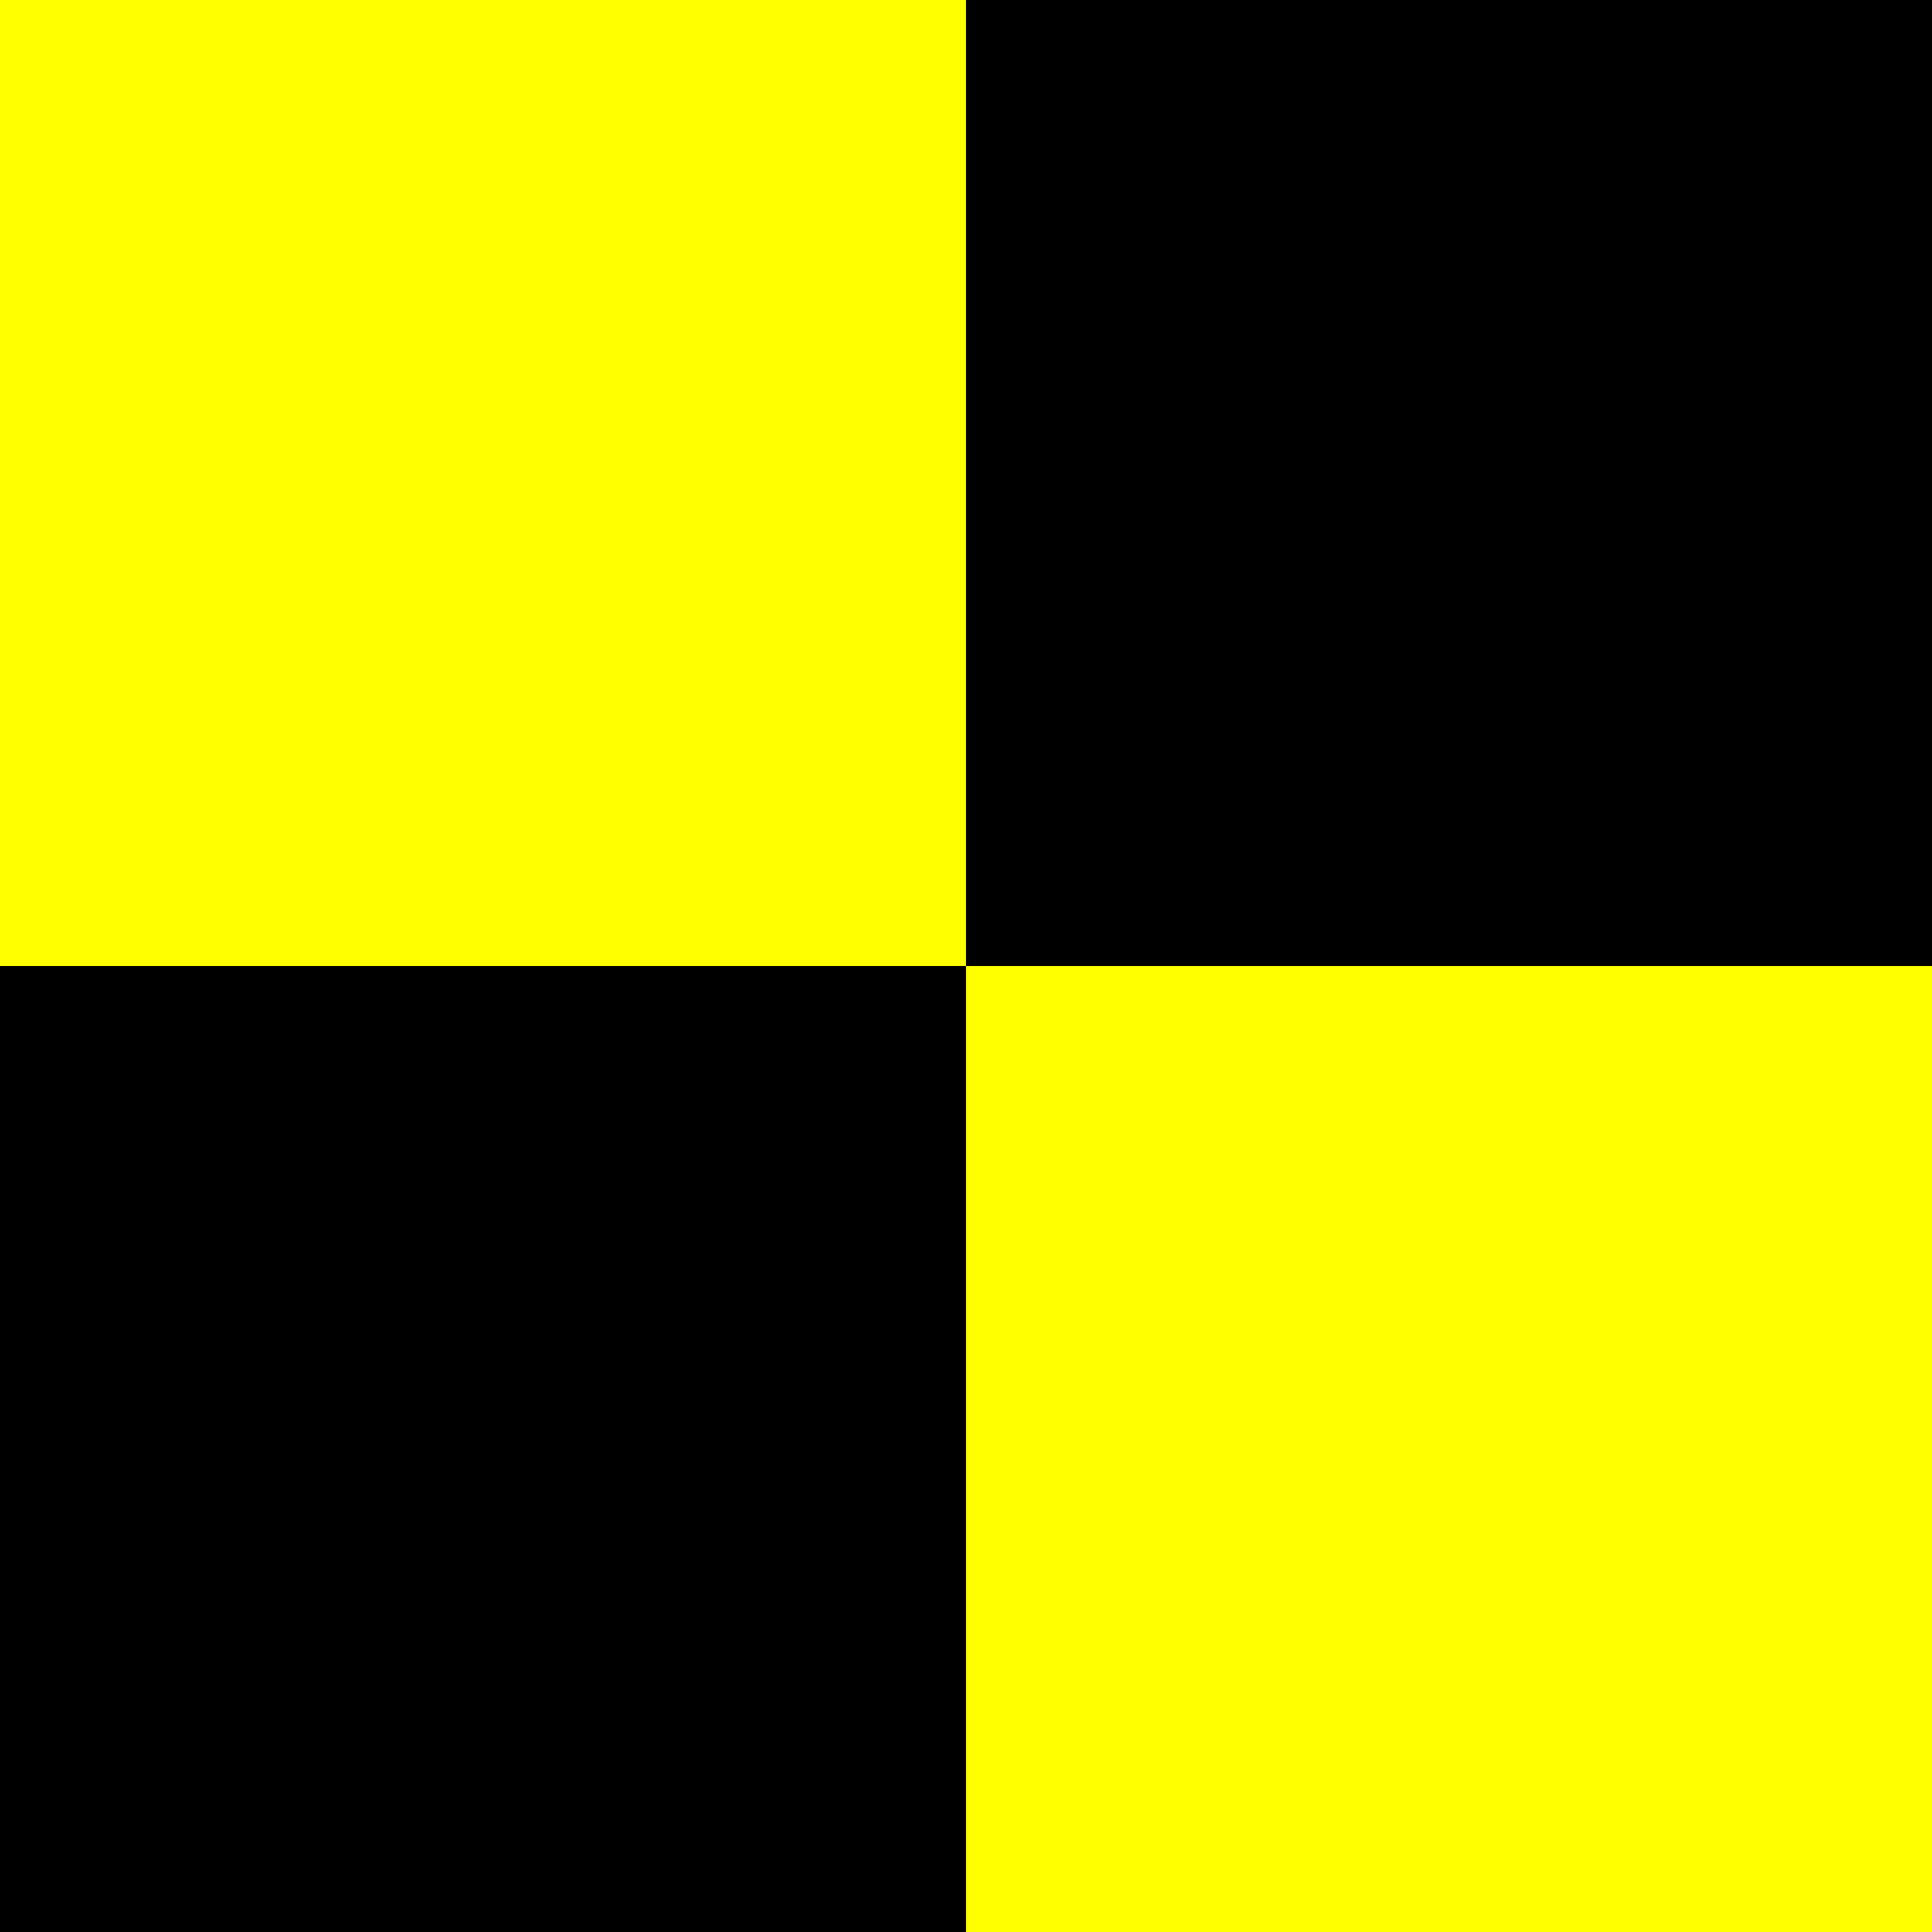
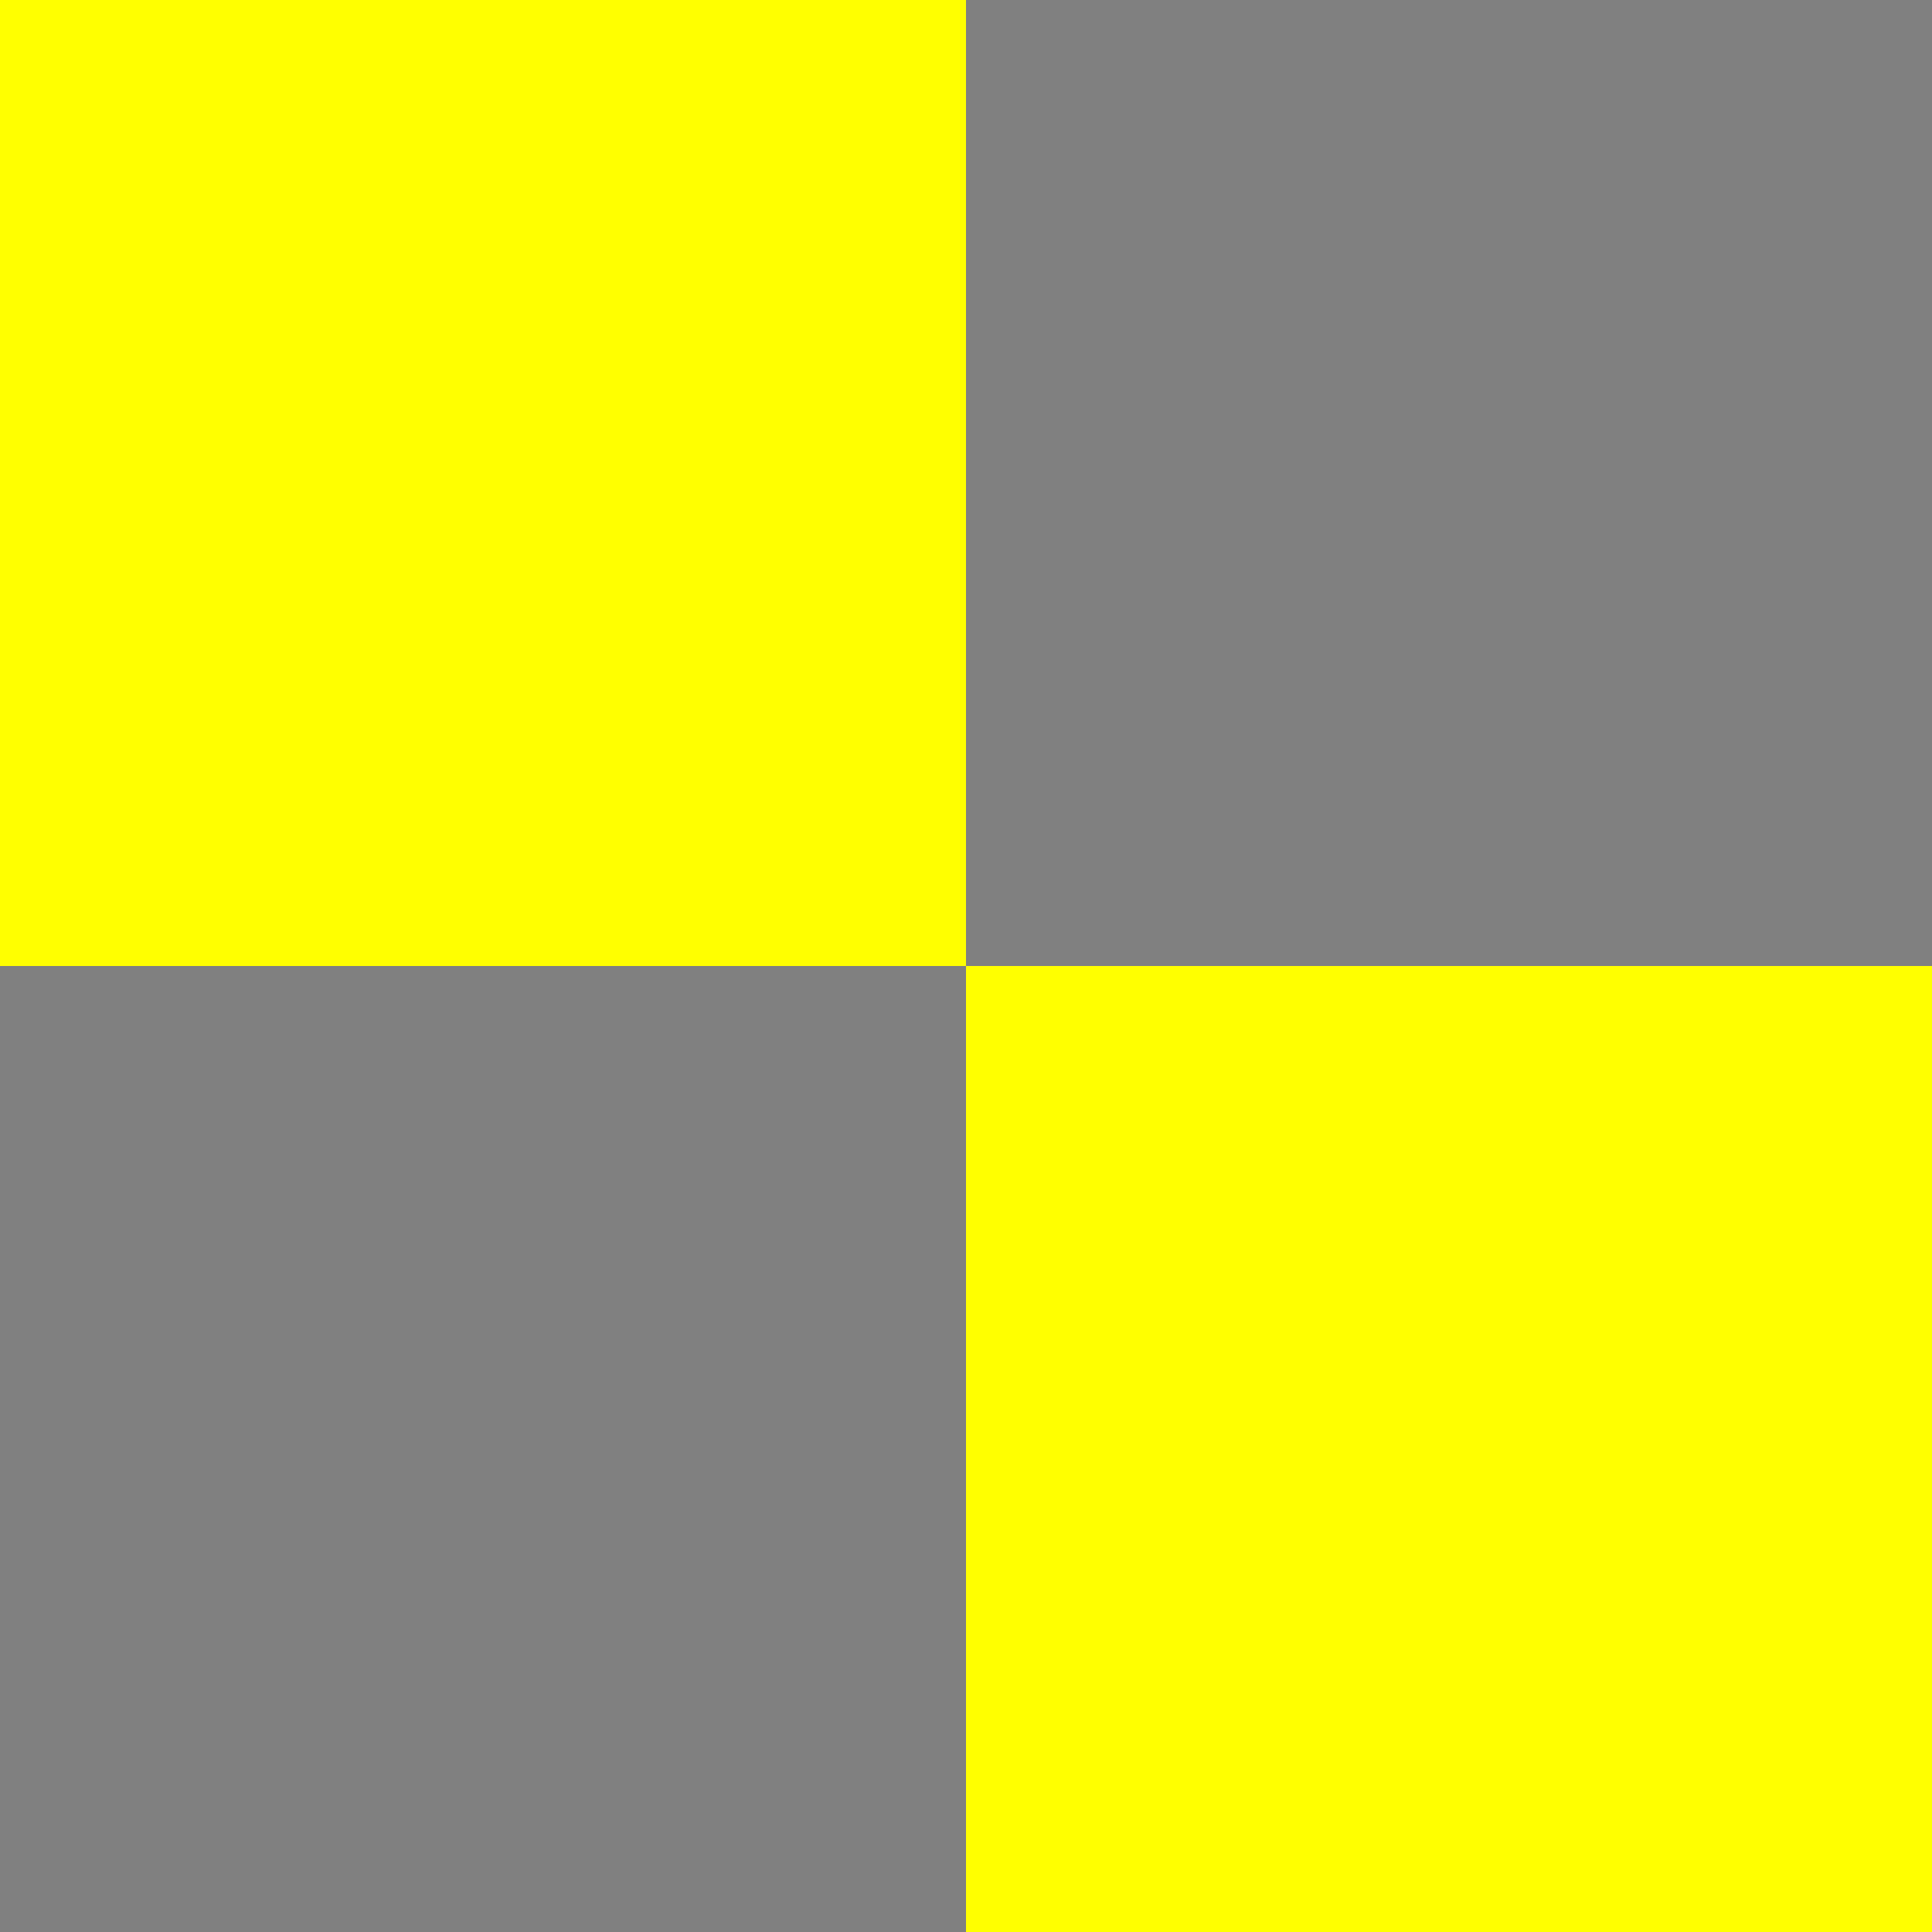
<svg xmlns="http://www.w3.org/2000/svg" version="1.0" width="600" height="600">
  <rect width="100%" height="100%" fill="#808080" stroke="none" />
  <rect fill="yellow" x="0" y="0" width="300" height="300" />
-   <rect fill="black" x="300" y="0" width="300" height="300" />
-   <rect fill="black" x="0" y="300" width="300" height="300" />
  <rect fill="yellow" x="300" y="300" width="300" height="300" />
</svg>